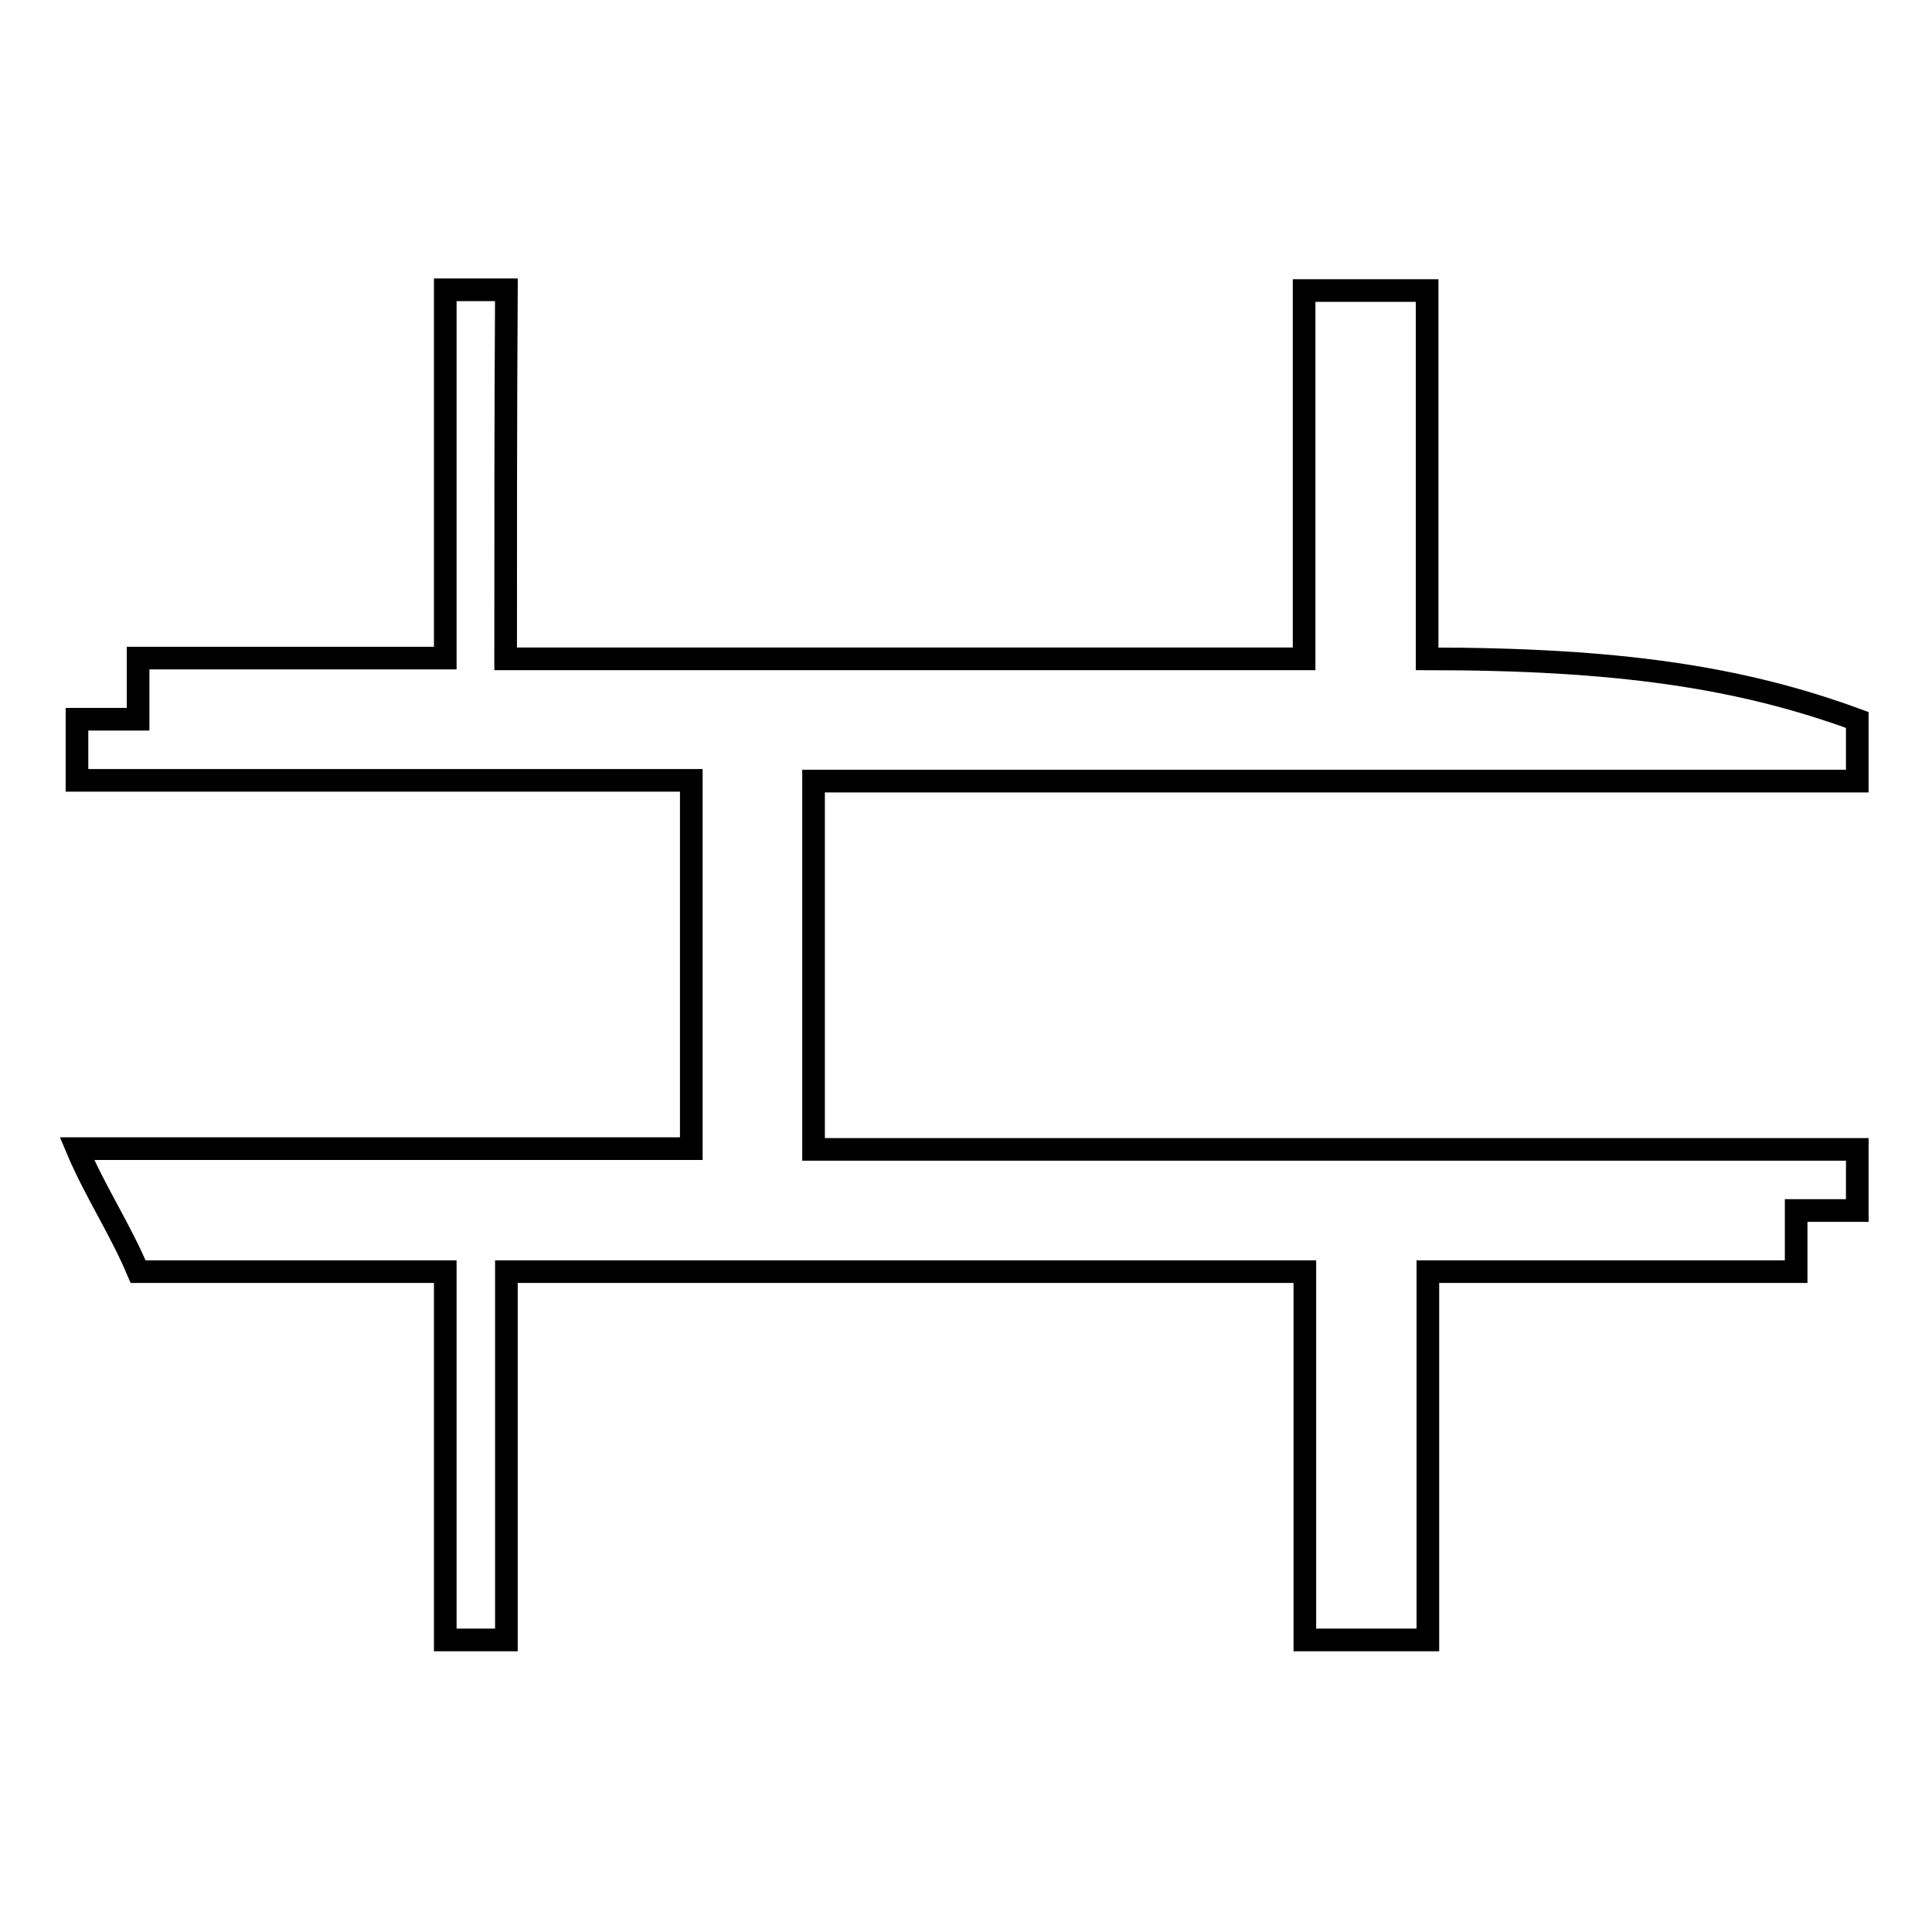
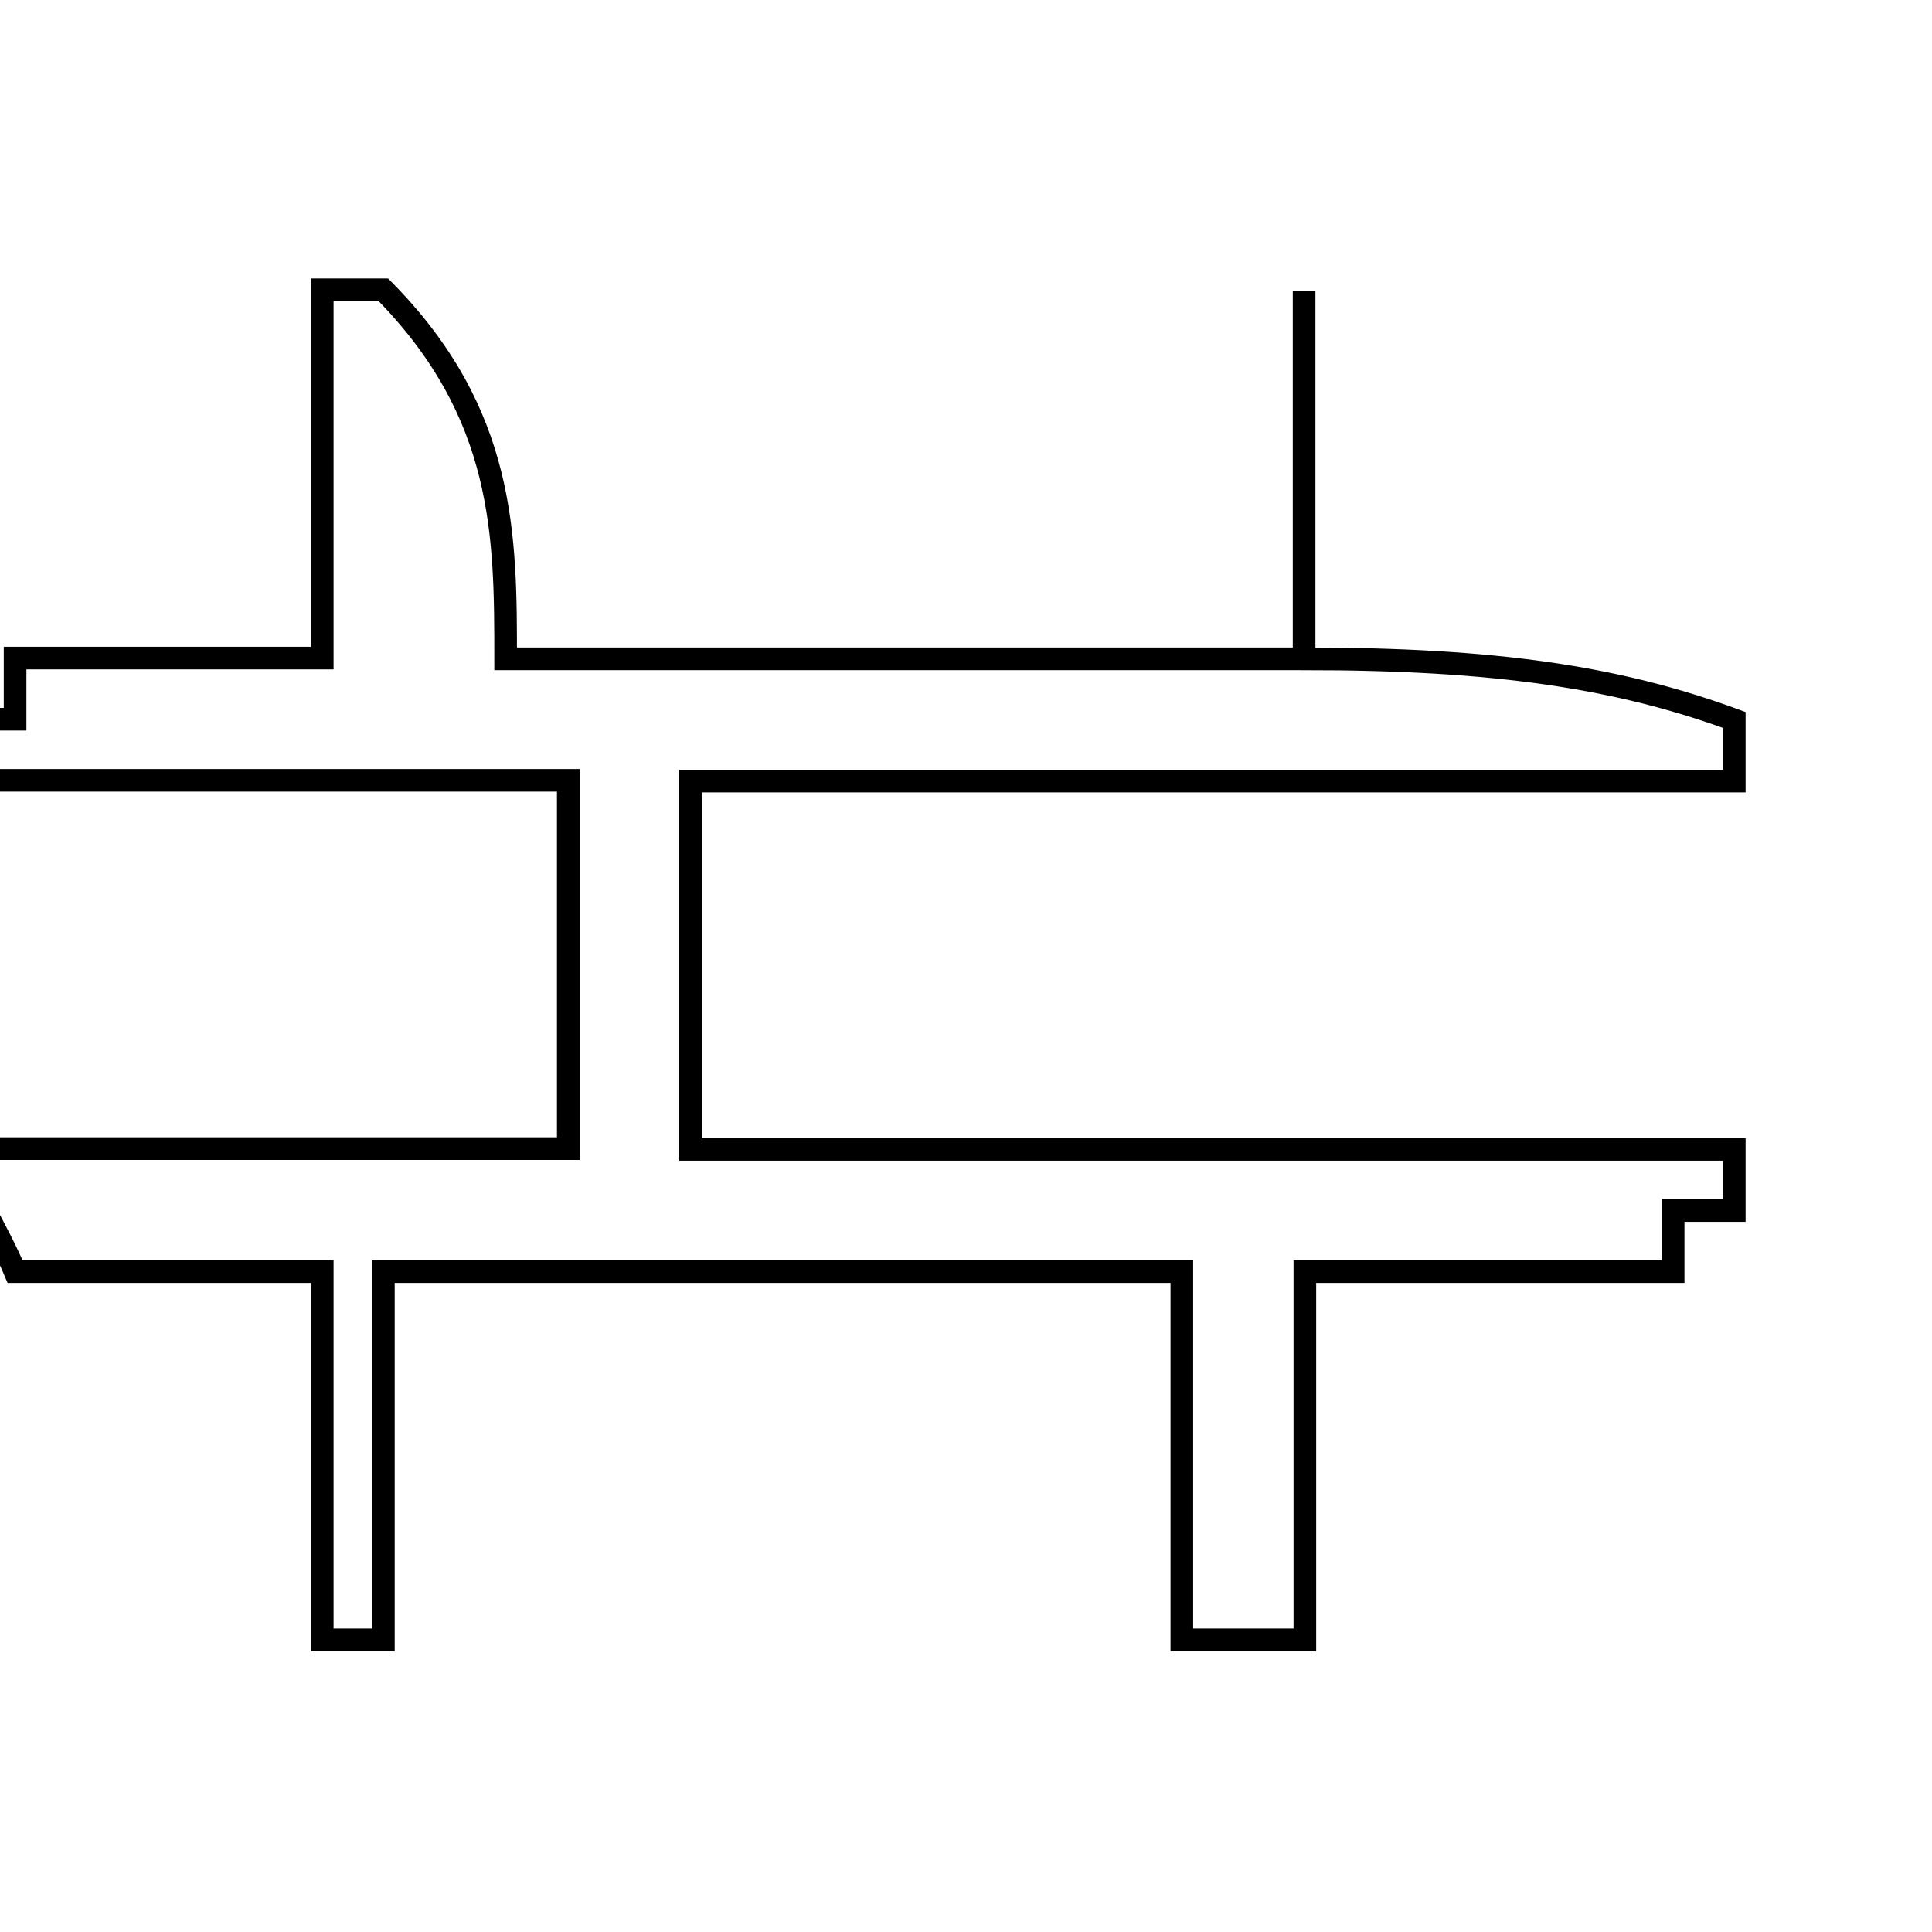
<svg xmlns="http://www.w3.org/2000/svg" version="1.1" x="0px" y="0px" viewBox="0 0 256 256" enable-background="new 0 0 256 256" xml:space="preserve">
  <g>
    <g>
-       <path stroke-width="3" fill-opacity="0" stroke="#000000" d="M67,87.3c35,0,70.8,0,105.8,0c0-16.3,0-32.6,0-48.8c5.7,0,10.6,0,16.3,0c0,16.3,0,32.6,0,48.8c25.2,0,41.5,2.4,57,8.1c0,2.4,0,5.7,0,8.1c-46.4,0-92,0-138.3,0c0,16.3,0,32.6,0,48.8c46.4,0,92,0,138.3,0c0,2.4,0,5.7,0,8.1c-2.4,0-5.7,0-8.1,0c0,2.4,0,5.7,0,8.1c-16.3,0-32.6,0-48.8,0c0,16.3,0,32.6,0,48.8c-5.7,0-10.6,0-16.3,0c0-16.3,0-32.6,0-48.8c-35,0-70.8,0-105.8,0c0,16.3,0,32.6,0,48.8c-2.4,0-5.7,0-8.1,0c0-16.3,0-32.6,0-48.8c-13.8,0-26.8,0-40.7,0c-2.4-5.7-5.7-10.6-8.1-16.3c26.8,0,54.5,0,81.4,0c0-16.3,0-32.6,0-48.8c-26.8,0-54.5,0-81.4,0c0-2.4,0-5.7,0-8.1c2.4,0,5.7,0,8.1,0c0-2.4,0-5.7,0-8.1c13.8,0,26.8,0,40.7,0c0-16.3,0-32.6,0-48.8c2.4,0,5.7,0,8.1,0C67,54.8,67,71,67,87.3z" />
+       <path stroke-width="3" fill-opacity="0" stroke="#000000" d="M67,87.3c35,0,70.8,0,105.8,0c0-16.3,0-32.6,0-48.8c0,16.3,0,32.6,0,48.8c25.2,0,41.5,2.4,57,8.1c0,2.4,0,5.7,0,8.1c-46.4,0-92,0-138.3,0c0,16.3,0,32.6,0,48.8c46.4,0,92,0,138.3,0c0,2.4,0,5.7,0,8.1c-2.4,0-5.7,0-8.1,0c0,2.4,0,5.7,0,8.1c-16.3,0-32.6,0-48.8,0c0,16.3,0,32.6,0,48.8c-5.7,0-10.6,0-16.3,0c0-16.3,0-32.6,0-48.8c-35,0-70.8,0-105.8,0c0,16.3,0,32.6,0,48.8c-2.4,0-5.7,0-8.1,0c0-16.3,0-32.6,0-48.8c-13.8,0-26.8,0-40.7,0c-2.4-5.7-5.7-10.6-8.1-16.3c26.8,0,54.5,0,81.4,0c0-16.3,0-32.6,0-48.8c-26.8,0-54.5,0-81.4,0c0-2.4,0-5.7,0-8.1c2.4,0,5.7,0,8.1,0c0-2.4,0-5.7,0-8.1c13.8,0,26.8,0,40.7,0c0-16.3,0-32.6,0-48.8c2.4,0,5.7,0,8.1,0C67,54.8,67,71,67,87.3z" />
    </g>
  </g>
</svg>